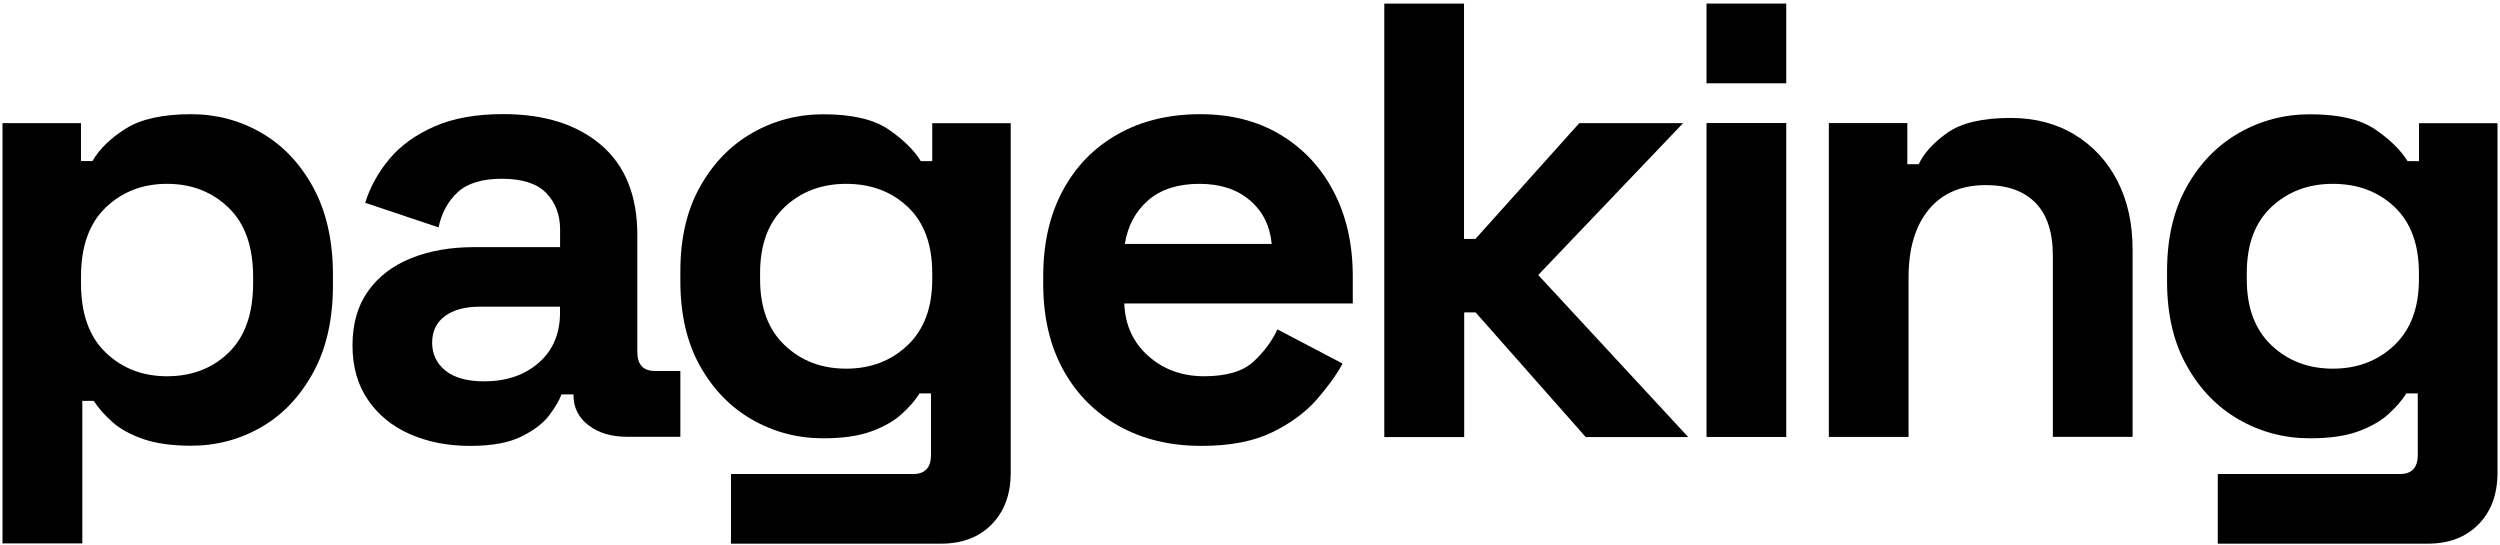
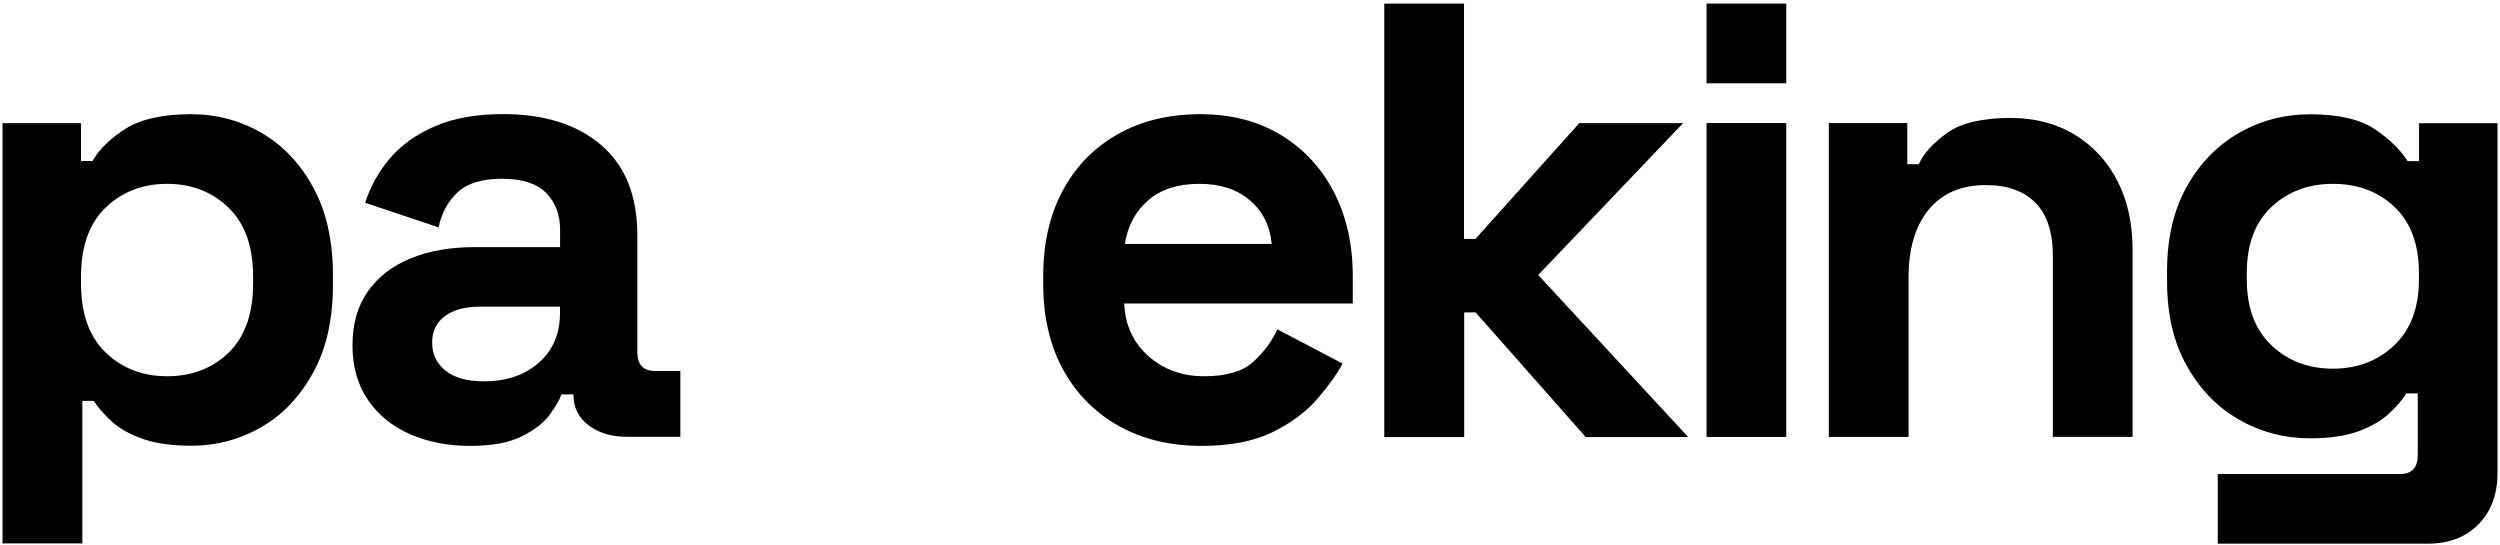
<svg xmlns="http://www.w3.org/2000/svg" width="280" height="61" viewBox="0 0 280 61" fill="none">
  <path d="M0.28 60.87V13.79H9.07V18.04H10.35C11.15 16.67 12.41 15.45 14.11 14.39C15.81 13.33 18.25 12.79 21.41 12.79C24.25 12.79 26.87 13.49 29.28 14.88C31.69 16.28 33.63 18.32 35.09 21.01C36.55 23.7 37.29 26.96 37.29 30.79V31.92C37.29 35.75 36.56 39.01 35.09 41.7C33.62 44.39 31.69 46.44 29.28 47.83C26.87 49.22 24.25 49.92 21.41 49.92C19.28 49.92 17.5 49.67 16.06 49.18C14.62 48.68 13.46 48.05 12.59 47.27C11.71 46.49 11.02 45.7 10.5 44.9H9.22V60.86H0.28V60.87ZM18.71 42.14C21.5 42.14 23.8 41.25 25.62 39.48C27.44 37.71 28.35 35.12 28.35 31.72V31.01C28.35 27.61 27.43 25.02 25.59 23.25C23.75 21.48 21.45 20.59 18.71 20.59C15.97 20.59 13.68 21.48 11.83 23.25C9.99 25.02 9.07 27.61 9.07 31.01V31.72C9.07 35.12 9.99 37.71 11.83 39.48C13.68 41.25 15.97 42.14 18.71 42.14Z" fill="black" />
  <path d="M52.66 49.94C50.15 49.94 47.91 49.5 45.93 48.63C43.94 47.76 42.37 46.48 41.22 44.8C40.06 43.12 39.48 41.08 39.48 38.67C39.48 36.26 40.06 34.24 41.22 32.61C42.38 30.98 43.98 29.75 46.04 28.92C48.1 28.09 50.45 27.68 53.09 27.68H62.73V25.69C62.73 24.04 62.21 22.68 61.17 21.61C60.13 20.55 58.48 20.02 56.21 20.02C53.99 20.02 52.33 20.53 51.25 21.54C50.16 22.56 49.45 23.87 49.12 25.47L40.9 22.71C41.47 20.91 42.38 19.27 43.63 17.78C44.88 16.29 46.56 15.09 48.66 14.16C50.76 13.24 53.33 12.78 56.35 12.78C60.98 12.78 64.64 13.94 67.34 16.25C70.03 18.57 71.38 21.92 71.38 26.31V39.42C71.38 40.84 72.04 41.55 73.37 41.55H76.2V48.92H70.25C68.5 48.92 67.06 48.5 65.93 47.64C64.8 46.79 64.23 45.66 64.23 44.24V44.17H62.88C62.69 44.74 62.27 45.48 61.6 46.4C60.94 47.32 59.9 48.14 58.48 48.85C57.06 49.58 55.12 49.94 52.66 49.94ZM54.22 42.71C56.72 42.71 58.77 42.01 60.35 40.62C61.93 39.23 62.72 37.37 62.72 35.06V34.35H53.72C52.07 34.35 50.77 34.71 49.82 35.41C48.87 36.12 48.4 37.11 48.4 38.39C48.4 39.66 48.9 40.71 49.89 41.51C50.89 42.31 52.33 42.71 54.22 42.71Z" fill="black" />
-   <path d="M76.2 31.51V30.38C76.2 26.69 76.93 23.54 78.4 20.92C79.86 18.3 81.81 16.29 84.25 14.89C86.68 13.5 89.34 12.8 92.22 12.8C95.43 12.8 97.87 13.37 99.52 14.5C101.17 15.63 102.38 16.82 103.13 18.05H104.41V13.8H113.2V52.95C113.2 55.36 112.49 57.28 111.07 58.73C109.65 60.17 107.76 60.89 105.4 60.89H81.87V53.09H102.28C103.6 53.09 104.27 52.38 104.27 50.96V44.06H102.99C102.52 44.82 101.86 45.58 101 46.36C100.15 47.14 99.02 47.79 97.6 48.31C96.18 48.83 94.39 49.09 92.21 49.09C89.33 49.09 86.67 48.39 84.24 47C81.81 45.61 79.86 43.6 78.39 40.97C76.93 38.35 76.2 35.19 76.2 31.51ZM94.77 41.29C97.51 41.29 99.8 40.42 101.65 38.67C103.49 36.92 104.41 34.46 104.41 31.3V30.59C104.41 27.38 103.5 24.91 101.68 23.18C99.86 21.46 97.56 20.59 94.77 20.59C92.03 20.59 89.74 21.45 87.89 23.18C86.05 24.91 85.13 27.37 85.13 30.59V31.3C85.13 34.47 86.05 36.92 87.89 38.67C89.73 40.42 92.02 41.29 94.77 41.29Z" fill="black" />
  <path d="M134.56 49.94C131.06 49.94 127.98 49.2 125.31 47.71C122.64 46.22 120.56 44.12 119.07 41.4C117.58 38.68 116.84 35.48 116.84 31.79V30.94C116.84 27.25 117.57 24.05 119.04 21.33C120.5 18.61 122.56 16.51 125.21 15.02C127.86 13.53 130.93 12.79 134.43 12.79C137.88 12.79 140.88 13.56 143.43 15.1C145.98 16.64 147.97 18.76 149.38 21.48C150.8 24.2 151.51 27.35 151.51 30.94V33.99H125.92C126.01 36.4 126.91 38.36 128.61 39.87C130.31 41.38 132.39 42.14 134.85 42.14C137.35 42.14 139.2 41.6 140.38 40.51C141.56 39.42 142.46 38.22 143.07 36.89L150.37 40.72C149.71 41.95 148.75 43.28 147.5 44.72C146.25 46.16 144.58 47.39 142.5 48.41C140.41 49.43 137.77 49.94 134.56 49.94ZM125.98 27.32H142.43C142.24 25.29 141.43 23.66 139.98 22.43C138.54 21.2 136.66 20.59 134.34 20.59C131.93 20.59 130.02 21.2 128.6 22.43C127.18 23.66 126.31 25.29 125.98 27.32Z" fill="black" />
  <path d="M155.04 48.94V0.4H163.97V26.76H165.25L176.88 13.79H188.51L172.28 30.8L189.08 48.95H177.6L165.27 34.99H163.99V48.95H155.04V48.94Z" fill="black" />
  <path d="M200.06 0.4H191.13V9.33H200.06V0.4Z" fill="black" />
  <path d="M191.13 48.94V13.78H200.06V48.94H191.13V48.94Z" fill="black" />
  <path d="M204.83 48.94V13.78H213.62V18.39H214.9C215.47 17.16 216.53 15.99 218.09 14.88C219.65 13.77 222.01 13.21 225.18 13.21C227.92 13.21 230.32 13.84 232.37 15.09C234.43 16.34 236.02 18.07 237.15 20.26C238.28 22.46 238.85 25.02 238.85 27.95V48.93H229.92V28.66C229.92 26.01 229.27 24.03 227.97 22.71C226.67 21.39 224.82 20.73 222.41 20.73C219.67 20.73 217.54 21.64 216.03 23.46C214.52 25.28 213.76 27.82 213.76 31.08V48.94H204.83V48.94Z" fill="black" />
  <path d="M242.71 31.51V30.38C242.71 26.69 243.44 23.54 244.91 20.92C246.37 18.3 248.32 16.29 250.76 14.89C253.19 13.5 255.85 12.8 258.73 12.8C261.94 12.8 264.38 13.37 266.03 14.5C267.68 15.63 268.89 16.82 269.65 18.05H270.93V13.8H279.72V52.95C279.72 55.36 279.01 57.28 277.59 58.73C276.17 60.17 274.28 60.89 271.92 60.89H248.39V53.09H268.8C270.12 53.09 270.79 52.38 270.79 50.96V44.06H269.51C269.04 44.82 268.38 45.58 267.53 46.36C266.68 47.14 265.54 47.79 264.13 48.31C262.71 48.83 260.92 49.09 258.74 49.09C255.86 49.09 253.2 48.39 250.77 47C248.34 45.61 246.39 43.6 244.92 40.97C243.44 38.35 242.71 35.19 242.71 31.51ZM261.28 41.29C264.02 41.29 266.31 40.42 268.16 38.67C270 36.92 270.92 34.46 270.92 31.3V30.59C270.92 27.38 270.01 24.91 268.19 23.18C266.37 21.46 264.07 20.59 261.28 20.59C258.54 20.59 256.25 21.45 254.4 23.18C252.56 24.91 251.64 27.37 251.64 30.59V31.3C251.64 34.47 252.56 36.92 254.4 38.67C256.25 40.42 258.54 41.29 261.28 41.29Z" fill="black" />
</svg>